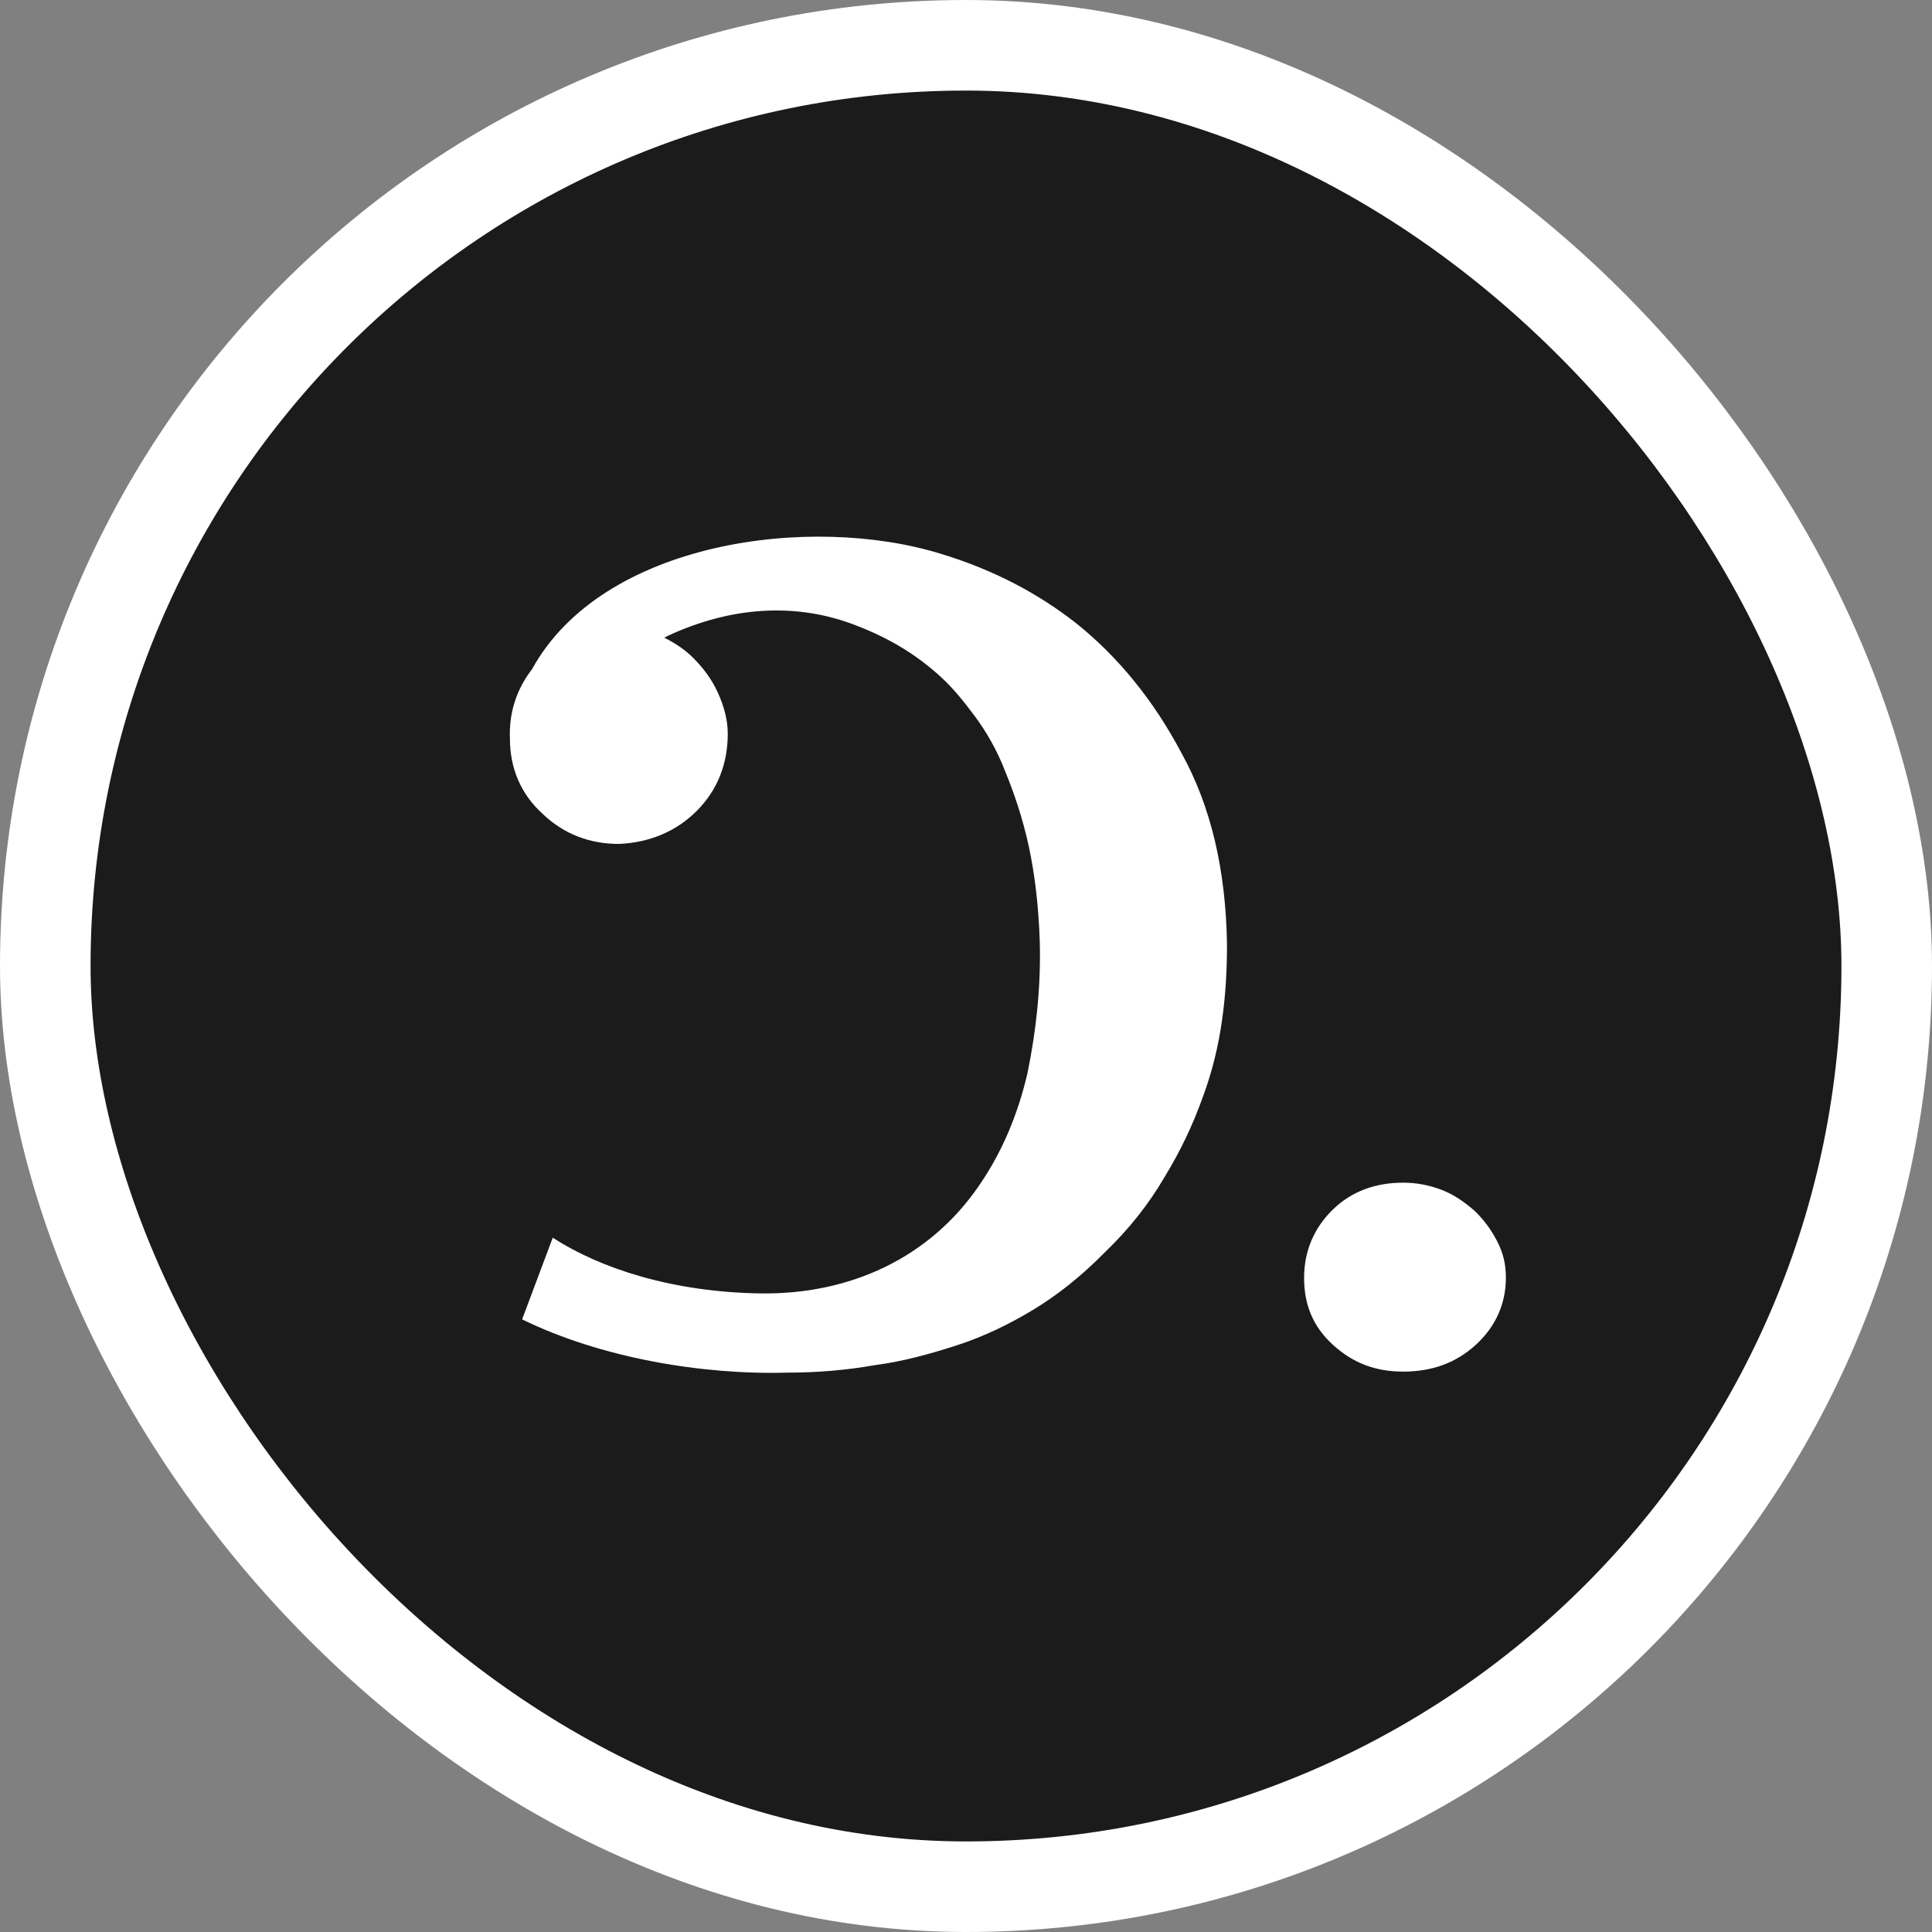
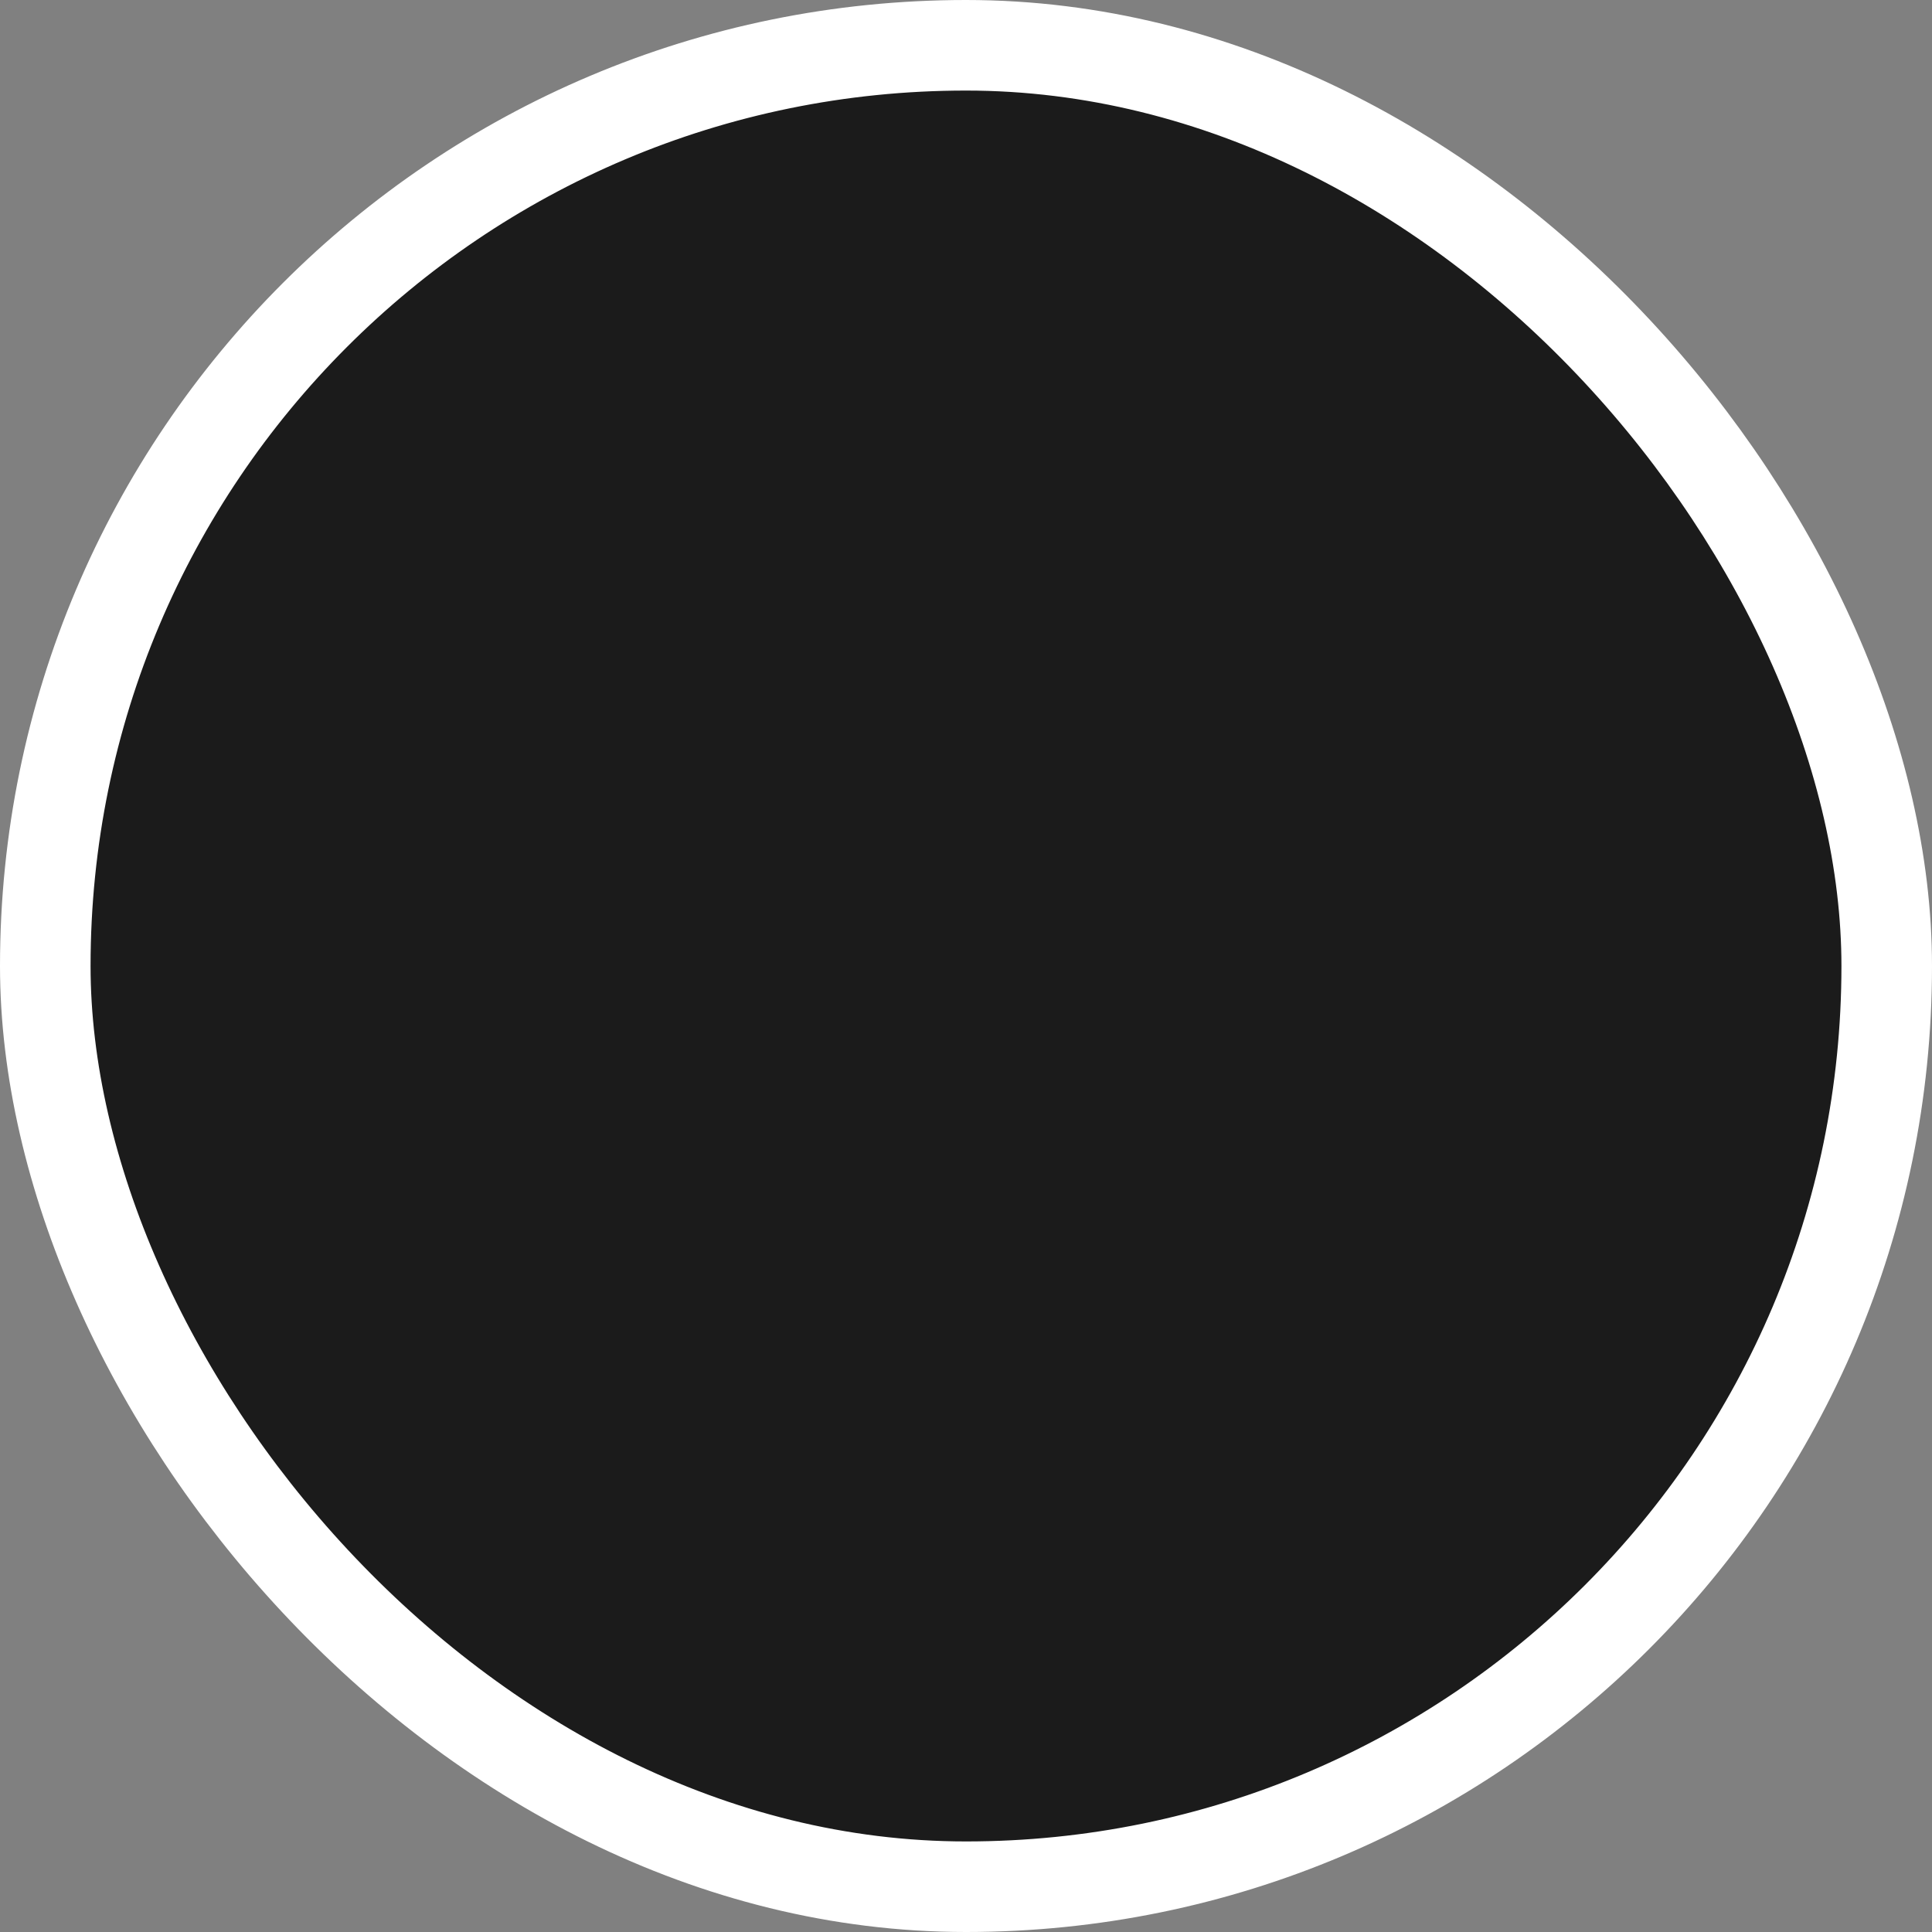
<svg xmlns="http://www.w3.org/2000/svg" width="32" height="32" viewBox="0 0 32 32" fill="none">
  <rect x="0" y="0" width="32" height="32" fill="#808080" stroke="none" />
  <rect x="0.75" y="0.75" width="30.5" height="30.5" rx="15.25" fill="#1B1B1B" stroke="white" stroke-width="1.5" />
-   <path fill-rule="evenodd" clip-rule="evenodd" d="M8.648 21.853C9.946 22.489 11.628 22.776 13.047 22.735C13.533 22.735 14.02 22.694 14.486 22.612C14.952 22.551 15.398 22.428 15.844 22.284C16.29 22.14 16.715 21.935 17.121 21.689C17.526 21.443 17.911 21.136 18.296 20.746C18.702 20.356 19.026 19.946 19.289 19.495C19.553 19.064 19.756 18.633 19.918 18.182C20.08 17.751 20.181 17.321 20.242 16.89C20.303 16.459 20.323 16.049 20.323 15.639C20.303 14.408 20.059 13.362 19.573 12.48C19.107 11.598 18.519 10.88 17.83 10.327C17.202 9.834 16.472 9.445 15.601 9.178C13.421 8.498 9.973 8.971 8.813 11.083C8.564 11.405 8.428 11.789 8.446 12.234C8.446 12.726 8.628 13.157 8.993 13.485C9.338 13.813 9.763 13.978 10.25 13.978C10.756 13.957 11.202 13.773 11.547 13.424C11.891 13.075 12.054 12.644 12.054 12.152C12.054 11.927 11.993 11.701 11.891 11.475C11.79 11.25 11.648 11.065 11.486 10.901C11.35 10.763 11.185 10.654 11.003 10.562L11.06 10.532C12.074 10.06 13.168 9.957 14.202 10.368C14.729 10.573 15.175 10.839 15.58 11.209C15.783 11.393 15.965 11.619 16.148 11.865C16.33 12.111 16.513 12.419 16.654 12.788C16.796 13.136 16.938 13.547 17.04 14.018C17.141 14.49 17.202 15.003 17.222 15.598C17.242 16.357 17.161 17.075 17.019 17.772C16.857 18.469 16.594 19.084 16.229 19.618C15.398 20.848 14.06 21.443 12.601 21.423C11.142 21.402 9.946 21.012 9.155 20.5L8.648 21.853ZM23.884 19.71C23.676 19.63 23.468 19.589 23.24 19.589C22.783 19.589 22.389 19.731 22.077 20.033C21.766 20.336 21.6 20.72 21.6 21.164C21.6 21.608 21.745 21.971 22.077 22.274C22.409 22.577 22.783 22.718 23.24 22.718C23.717 22.718 24.112 22.577 24.444 22.274C24.776 21.971 24.942 21.588 24.942 21.164C24.942 20.942 24.901 20.76 24.797 20.558C24.693 20.356 24.569 20.195 24.423 20.054C24.257 19.912 24.091 19.791 23.884 19.71Z" fill="white" />
</svg>